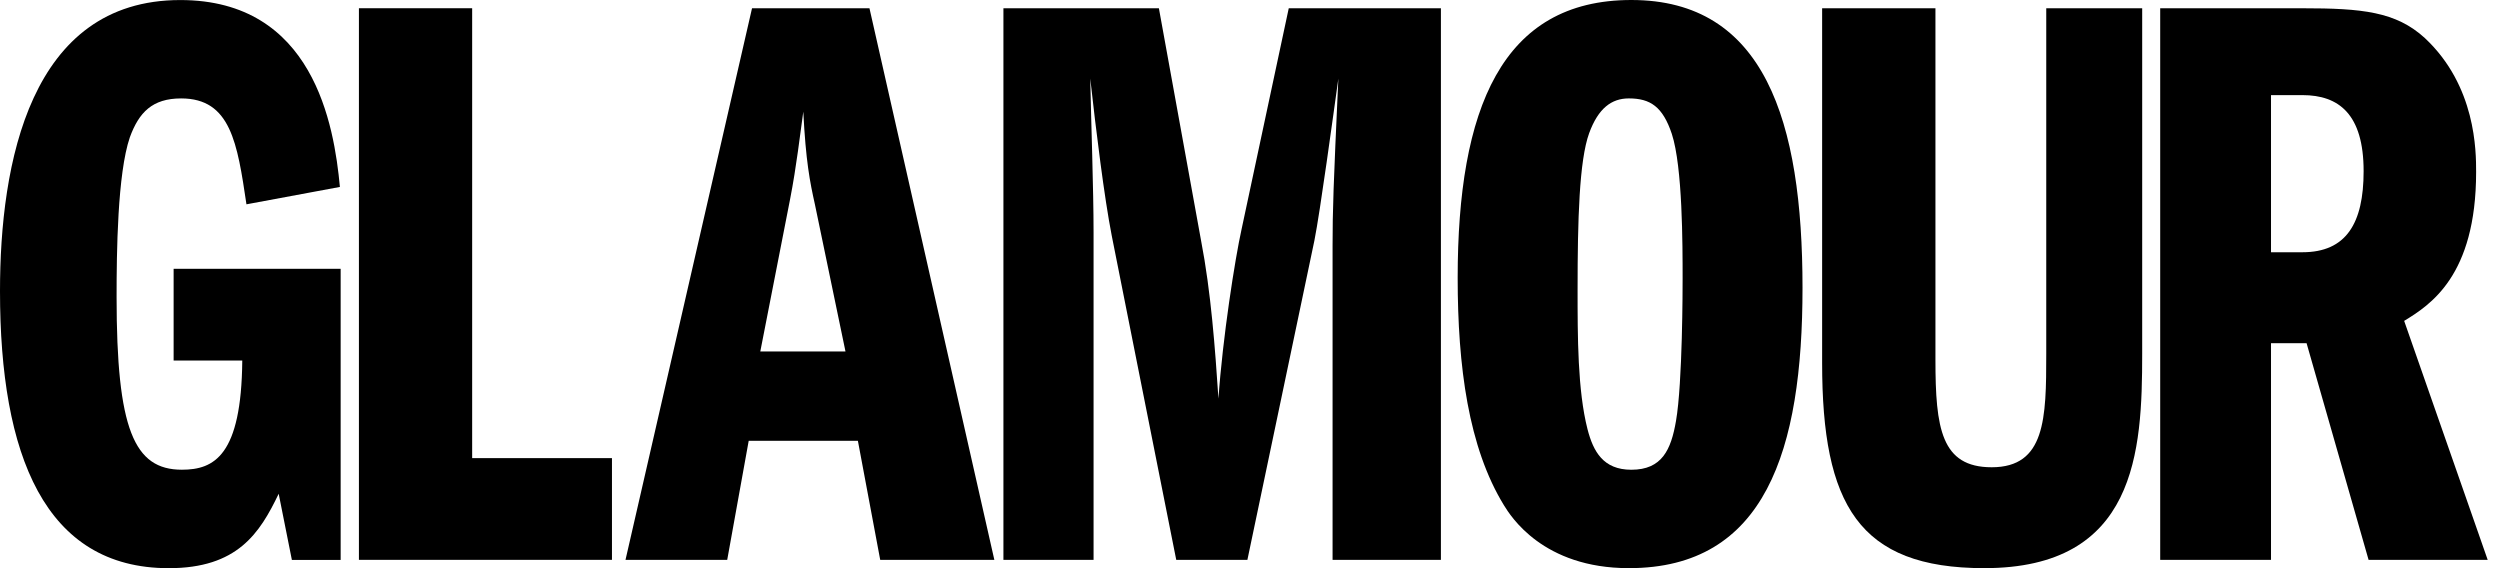
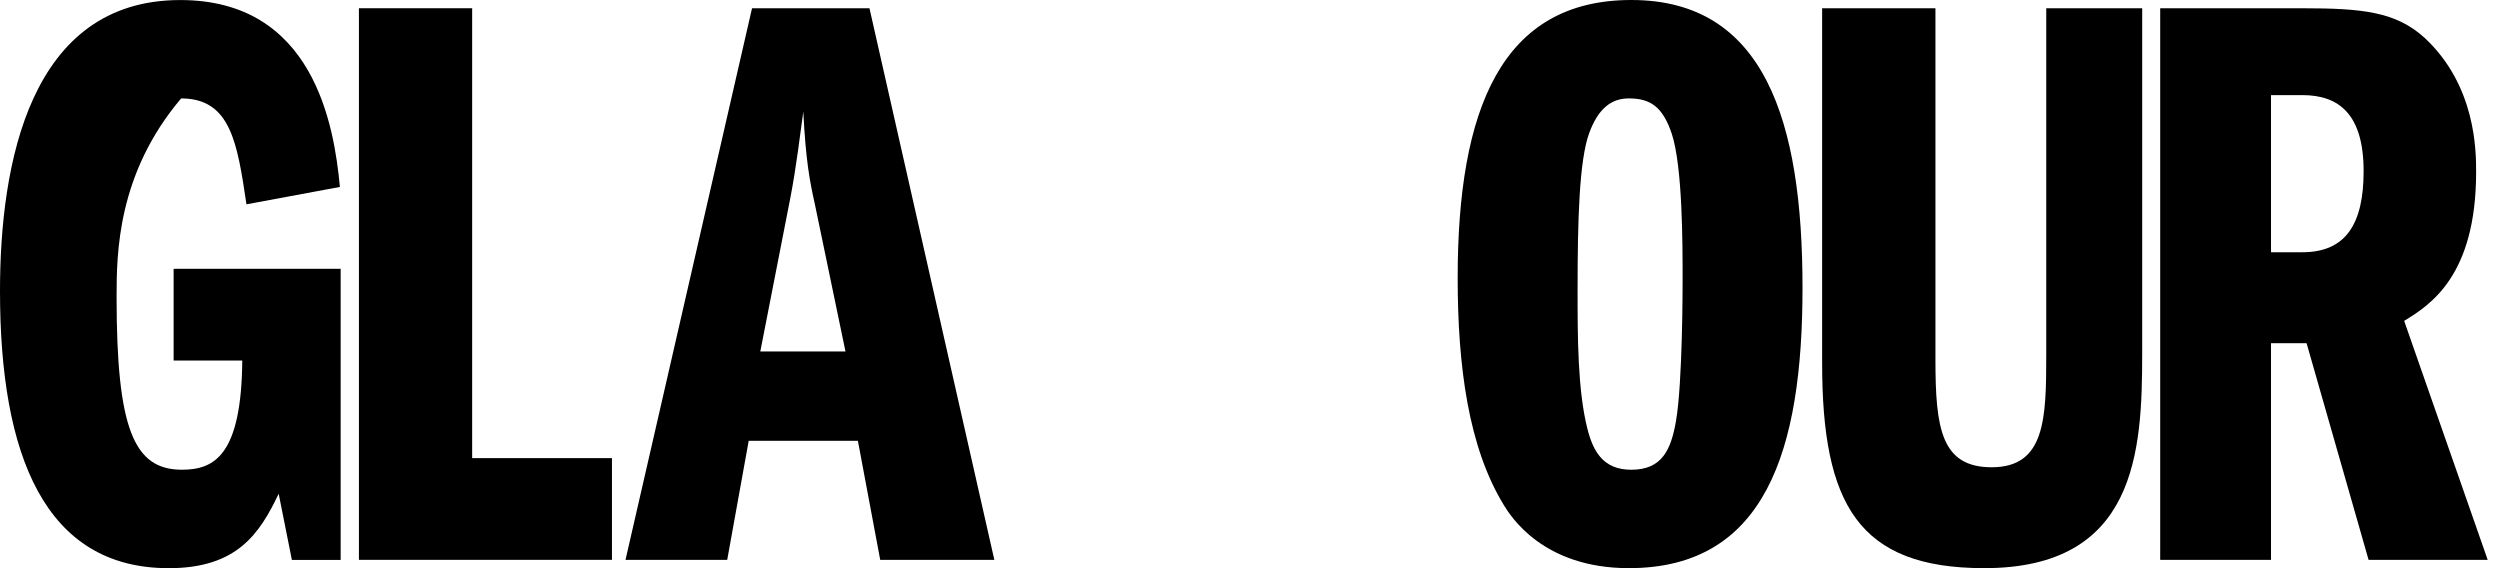
<svg xmlns="http://www.w3.org/2000/svg" width="176" height="40" viewBox="0 0 176 40" fill="none">
-   <path d="M23.982 39.418H20.548L19.619 34.761C18.279 37.554 16.709 40 11.876 40C3.145 40 0 32.022 0 20.498C0 11.532 2.093 0.003 12.693 0.003C22.065 0.003 23.523 8.793 23.929 13.161L17.35 14.384C16.709 10.074 16.244 6.929 12.752 6.929C10.718 6.929 9.783 7.917 9.142 9.663C8.266 12.226 8.208 17.811 8.208 20.898C8.208 30.211 9.43 33.068 12.805 33.068C15.075 33.068 16.997 32.081 17.056 25.384H12.223V18.923H23.982V39.418Z" fill="black" />
+   <path d="M23.982 39.418H20.548L19.619 34.761C18.279 37.554 16.709 40 11.876 40C3.145 40 0 32.022 0 20.498C0 11.532 2.093 0.003 12.693 0.003C22.065 0.003 23.523 8.793 23.929 13.161L17.35 14.384C16.709 10.074 16.244 6.929 12.752 6.929C8.266 12.226 8.208 17.811 8.208 20.898C8.208 30.211 9.43 33.068 12.805 33.068C15.075 33.068 16.997 32.081 17.056 25.384H12.223V18.923H23.982V39.418Z" fill="black" />
  <path d="M25.262 0.58H33.24V32.252H43.082V39.413H25.268V0.58H25.262Z" fill="black" />
  <path d="M53.525 24.744L55.621 14.032C56.086 11.644 56.319 9.49 56.552 7.86C56.727 11.354 57.018 12.809 57.368 14.381L59.522 24.744H53.525ZM52.943 0.581L44.035 39.415H51.196L52.709 31.032H60.395L61.967 39.415H70.002L61.21 0.581C61.21 0.581 52.943 0.581 52.943 0.581Z" fill="black" />
-   <path d="M70.641 0.582H81.586L84.556 16.942C85.255 20.552 85.545 24.57 85.779 28.063C86.069 23.813 86.943 18.224 87.409 16.127L90.728 0.582H101.44V39.416H93.813V17.292C93.813 14.789 93.871 13.159 94.22 5.531C93.871 8.035 92.94 14.905 92.532 16.943L87.816 39.416H82.808L78.267 16.594C77.743 13.916 77.161 9.199 76.754 5.531C76.813 8.559 76.987 13.333 76.987 16.36V39.416H70.641V0.582Z" fill="black" />
  <path d="M114.671 6.928C116.184 6.928 117.058 7.511 117.698 9.432C118.456 11.761 118.456 17.234 118.456 19.621C118.456 20.145 118.456 26.957 117.99 29.635C117.641 31.672 117 33.07 114.846 33.07C112.867 33.07 112.168 31.788 111.761 30.217C111.062 27.481 111.062 23.696 111.062 20.378C111.062 15.487 111.178 11.295 111.877 9.374C112.517 7.627 113.448 6.928 114.671 6.928ZM114.846 0C105.705 0 102.62 7.686 102.62 19.563C102.62 25.792 103.377 31.498 105.879 35.573C106.346 36.331 108.616 39.998 114.671 39.998C124.278 39.998 126.897 31.73 126.897 20.261C126.897 8.5 124.22 0 114.846 0Z" fill="black" />
  <path d="M136.255 0.582V25.326C136.255 30.158 136.663 32.895 140.214 32.895C143.999 32.895 144.056 29.46 144.056 24.919V0.582H150.81V24.919C150.81 31.788 150.402 39.998 139.691 39.998C130.84 39.998 128.278 35.514 128.278 25.559V0.582H136.255V0.582Z" fill="black" />
  <path d="M159.879 6.696H162.092C164.653 6.696 166.399 8.035 166.399 12.052C166.399 15.72 165.176 17.758 162.092 17.758H159.879V6.696ZM152.077 39.416H159.879V24.162H162.383L166.749 39.416H175.134L169.253 22.59C171.058 21.484 174.319 19.445 174.319 12.11C174.319 10.655 174.319 6.055 170.708 2.678C168.672 0.816 166.283 0.582 162.093 0.582H152.078V39.416H152.077Z" fill="black" />
</svg>